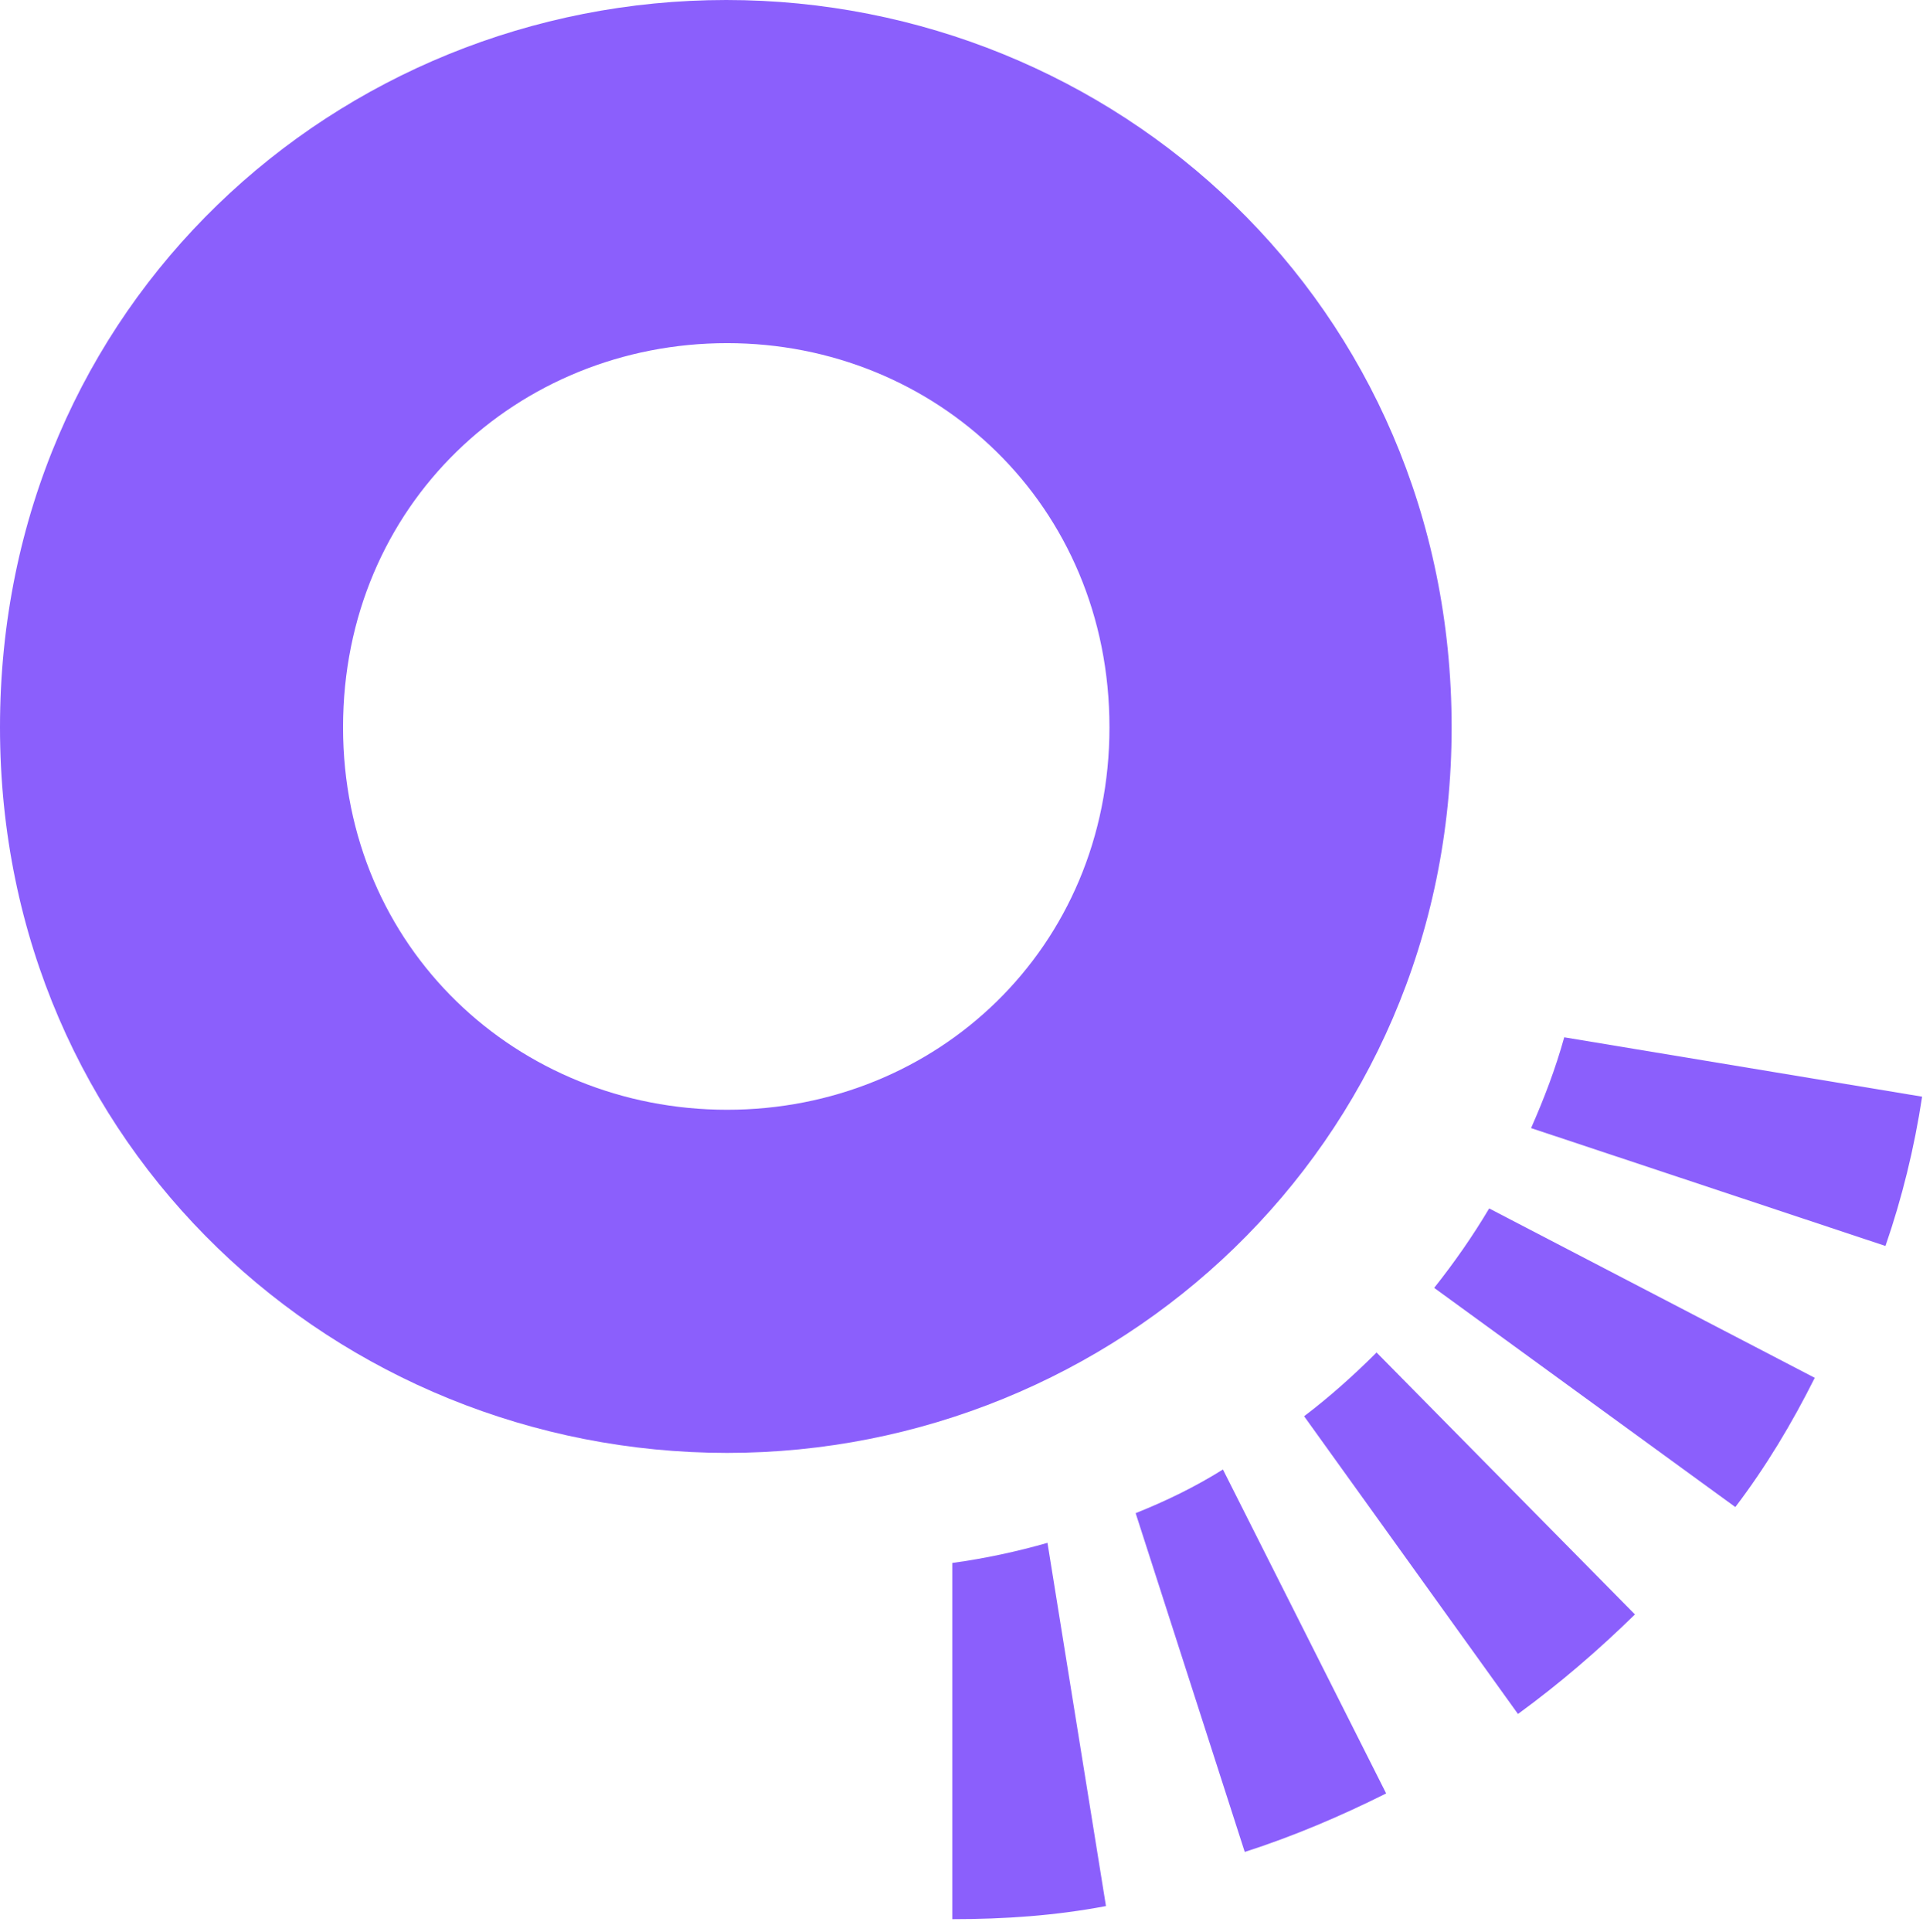
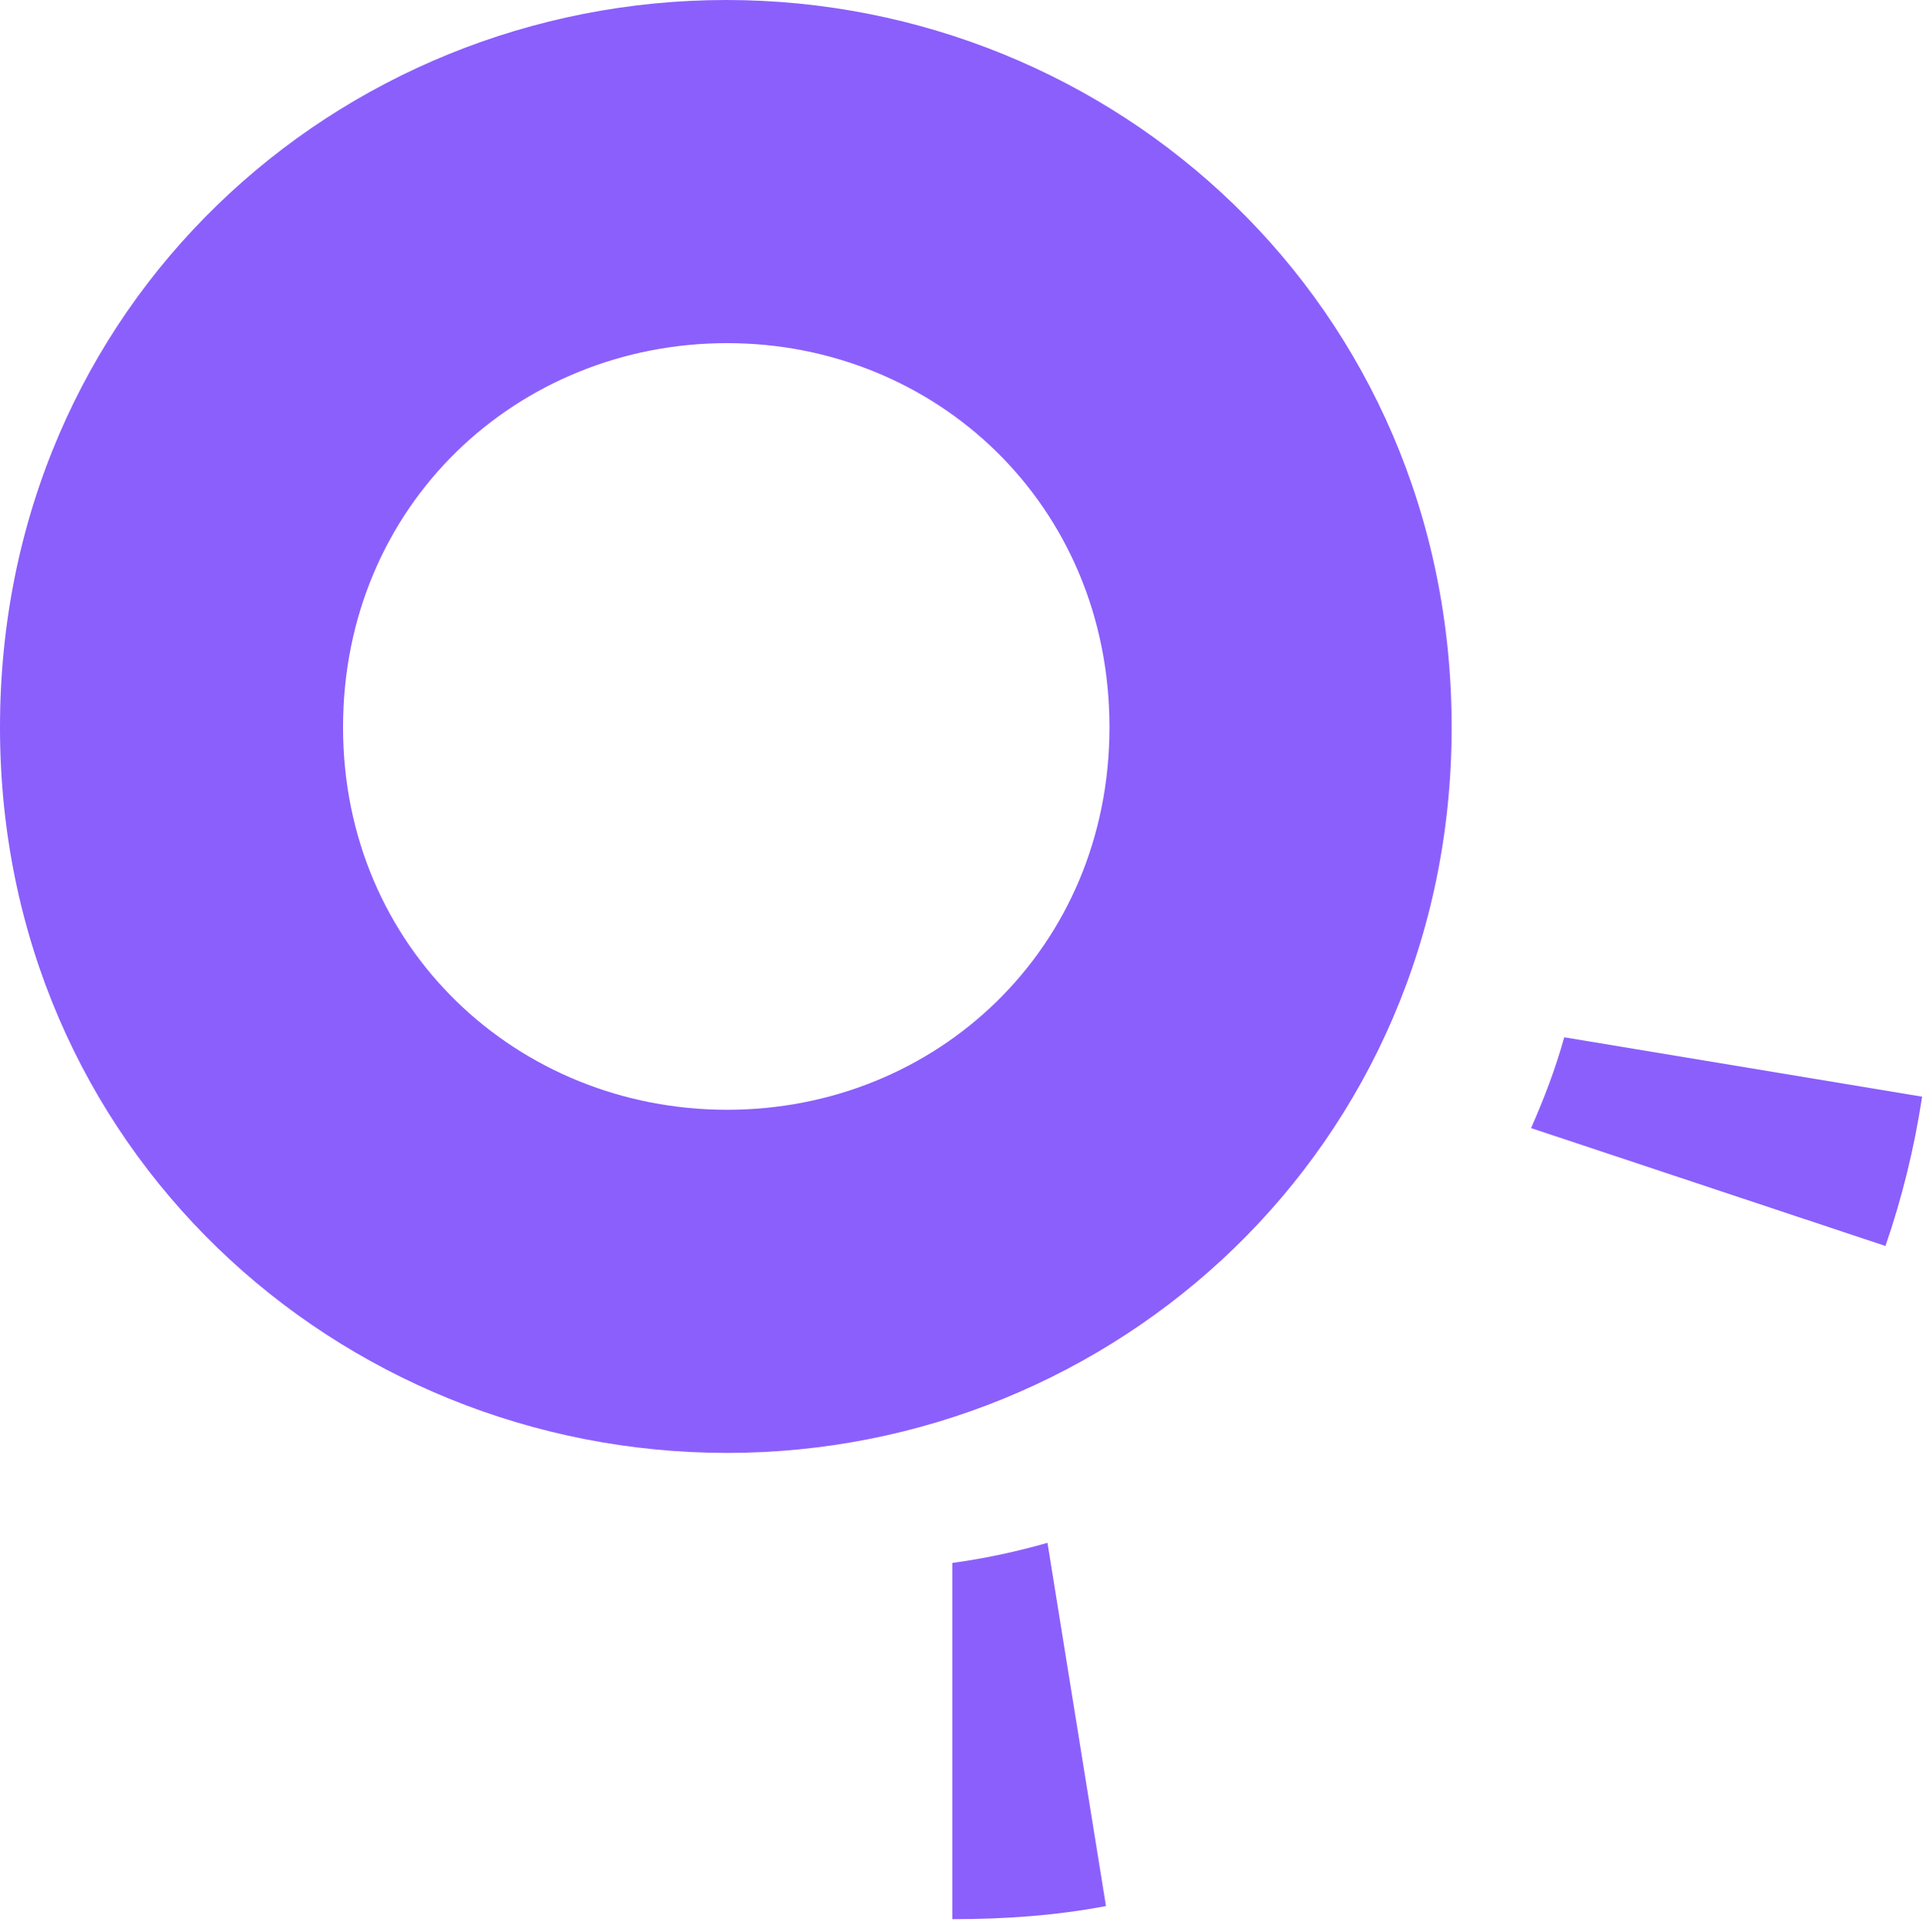
<svg xmlns="http://www.w3.org/2000/svg" version="1.1" id="Layer_1" x="0px" y="0px" viewBox="0 0 220.3 221.3" style="enable-background:new 0 0 220.3 221.3;" xml:space="preserve">
  <style type="text/css">
	.st0{fill:#8B5FFC;}
</style>
  <g>
    <path class="st0" d="M166.3,83.3C166.3,34.8,127.6,0,83.2,0C38.7,0,0,34.8,0,83.3c0,48.2,38.7,83.1,83.3,83.1   C127.6,166.4,166.3,131.5,166.3,83.3z M39.3,83.3c0-25.5,20-44,44-44c23.9,0,43.8,18.5,43.8,44c0,25.3-19.8,43.8-43.8,43.8   C59.3,127.1,39.3,108.6,39.3,83.3z" />
    <path class="st0" d="M216,142.7l-40.6-13.5c1.5-3.4,2.8-6.8,3.8-10.4l41,6.8C219.3,131.5,217.9,137.2,216,142.7z" />
-     <path class="st0" d="M198.8,172.6l-34.5-25.1c2.3-2.9,4.4-5.9,6.3-9.1l37.3,19.4C205.3,163,202.3,168,198.8,172.6z" />
-     <path class="st0" d="M142.6,212.1l-12.5-38.8c3.5-1.4,6.8-3,10-5l18.7,37.1C153.6,208,148.2,210.3,142.6,212.1z" />
-     <path class="st0" d="M173.9,196.3l-24.5-34.1c2.9-2.2,5.7-4.7,8.3-7.3l29.6,30C183.1,189,178.7,192.8,173.9,196.3z" />
    <path class="st0" d="M109.1,219.8l0-40.8c3.7-0.5,7.4-1.3,10.9-2.3l6.7,41.6C120.9,219.4,115.1,219.8,109.1,219.8z" />
  </g>
</svg>